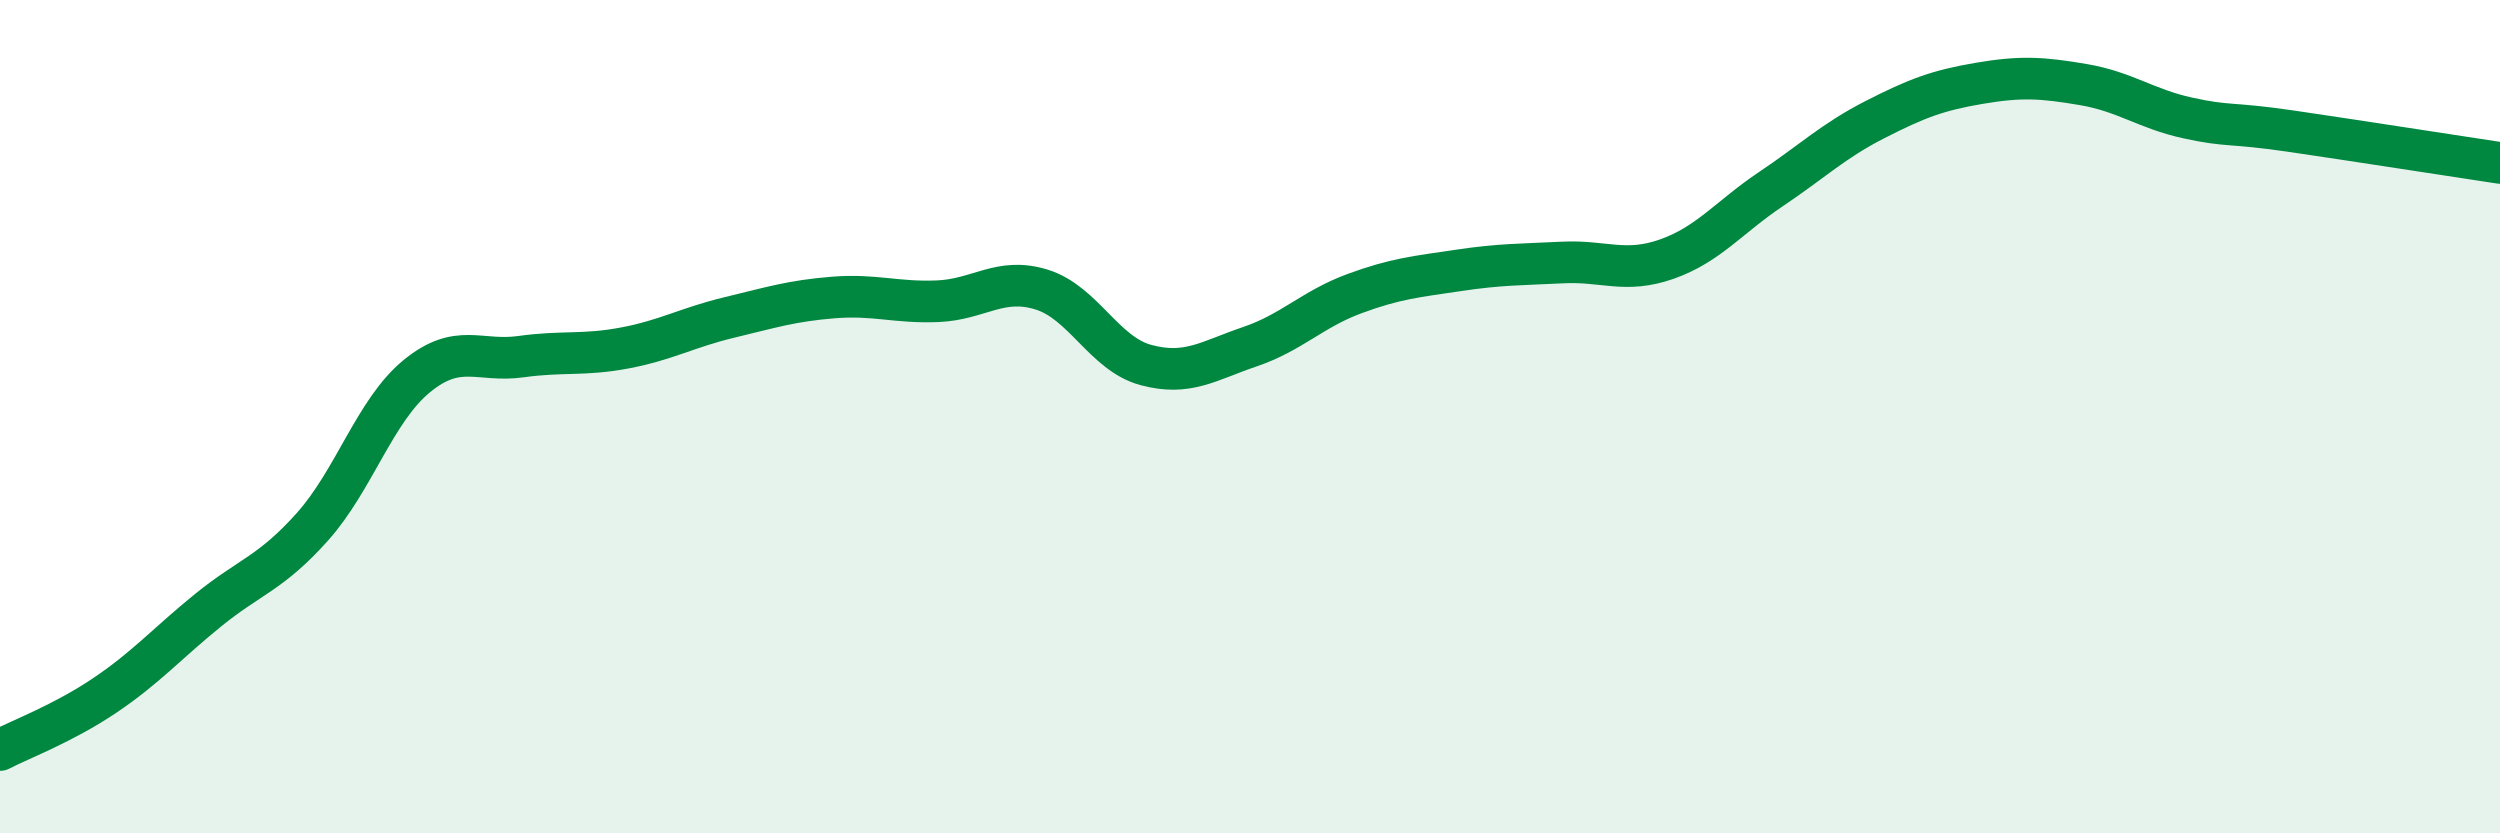
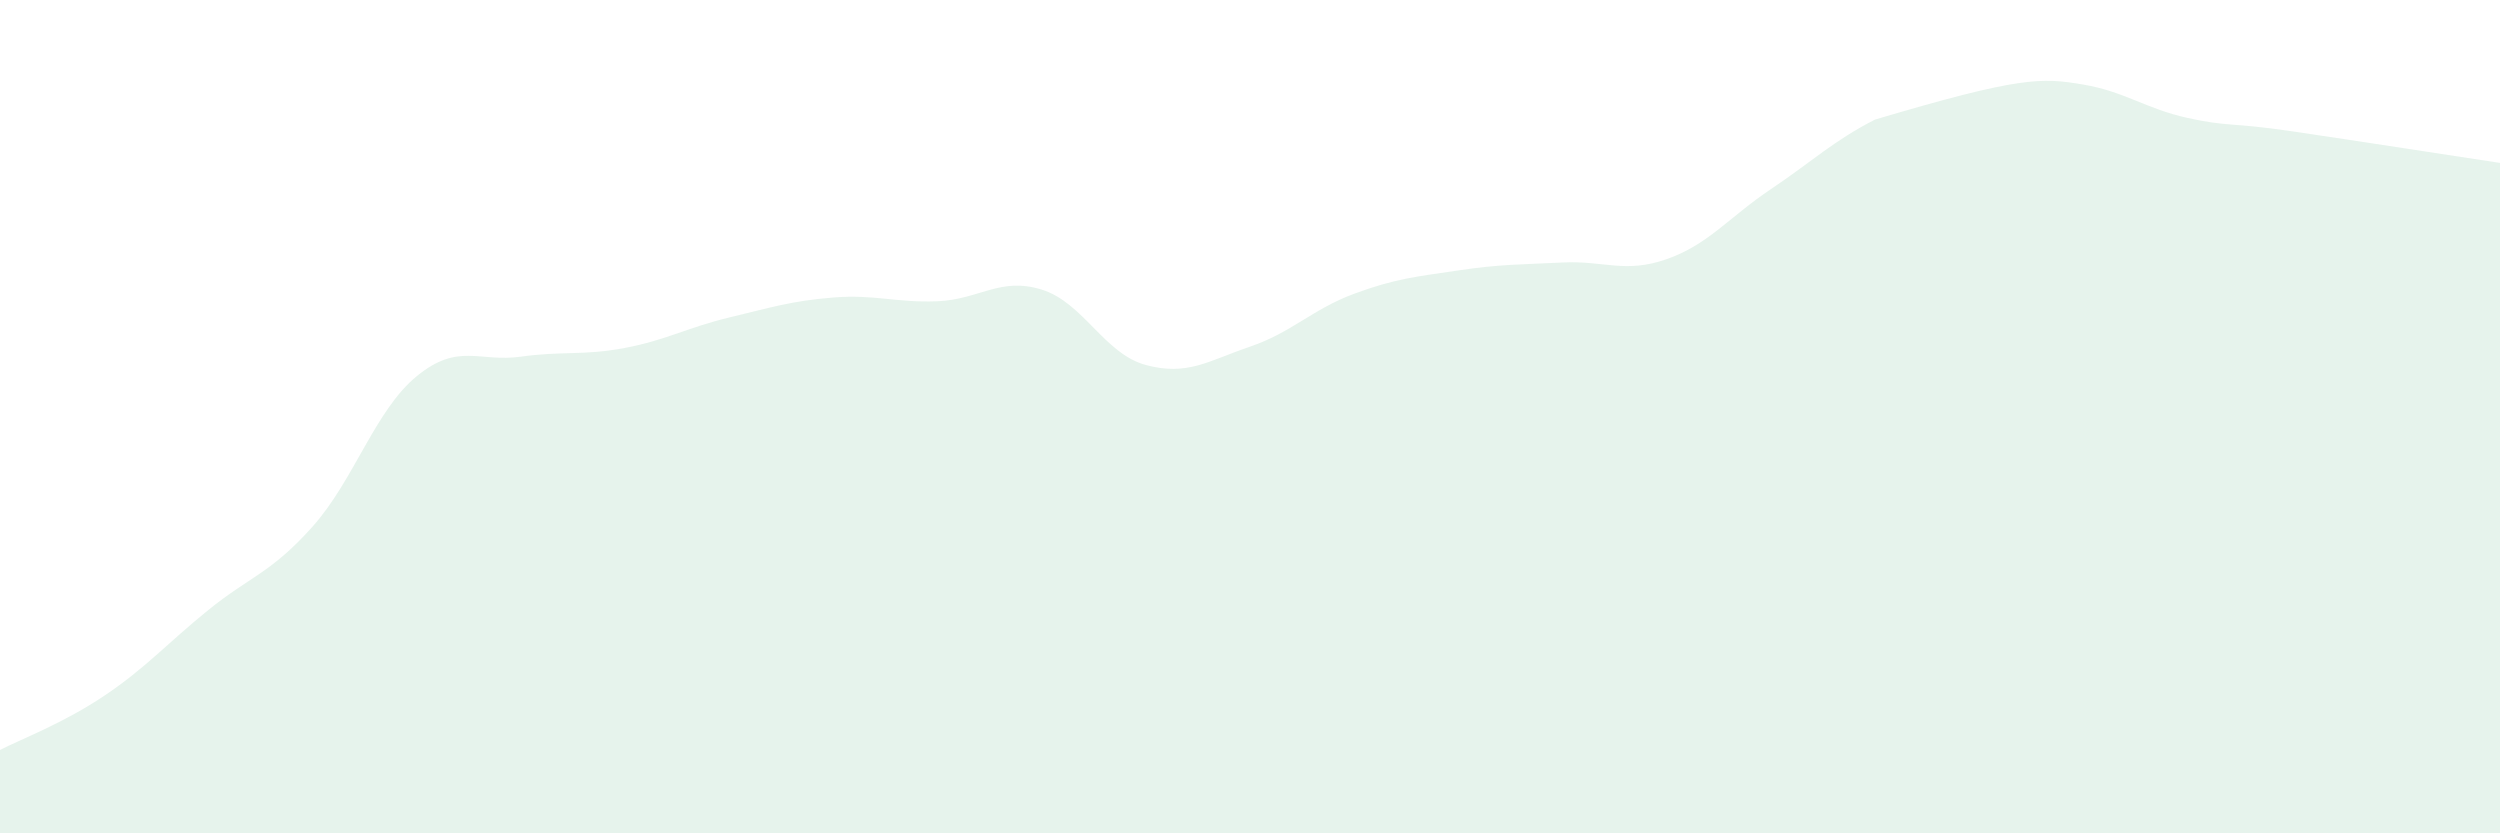
<svg xmlns="http://www.w3.org/2000/svg" width="60" height="20" viewBox="0 0 60 20">
-   <path d="M 0,18 C 0.5,17.74 1.5,17.37 2.5,16.7 C 3.5,16.03 4,15.45 5,14.64 C 6,13.83 6.5,13.76 7.5,12.64 C 8.5,11.52 9,9.85 10,9.03 C 11,8.21 11.5,8.7 12.5,8.56 C 13.5,8.42 14,8.54 15,8.35 C 16,8.16 16.5,7.86 17.5,7.62 C 18.5,7.38 19,7.22 20,7.14 C 21,7.06 21.5,7.27 22.5,7.23 C 23.5,7.19 24,6.64 25,6.95 C 26,7.26 26.5,8.49 27.5,8.76 C 28.5,9.03 29,8.66 30,8.32 C 31,7.98 31.5,7.42 32.5,7.05 C 33.5,6.68 34,6.64 35,6.49 C 36,6.34 36.5,6.35 37.5,6.3 C 38.5,6.25 39,6.57 40,6.22 C 41,5.87 41.5,5.21 42.5,4.54 C 43.5,3.87 44,3.38 45,2.87 C 46,2.36 46.5,2.17 47.5,2 C 48.5,1.83 49,1.86 50,2.03 C 51,2.2 51.5,2.61 52.5,2.83 C 53.5,3.05 53.5,2.93 55,3.15 C 56.5,3.37 59,3.76 60,3.91L60 20L0 20Z" fill="#008740" opacity="0.1" stroke-linecap="round" stroke-linejoin="round" />
-   <path d="M 0,18 C 0.5,17.74 1.5,17.37 2.5,16.7 C 3.5,16.03 4,15.45 5,14.64 C 6,13.83 6.5,13.76 7.5,12.64 C 8.5,11.52 9,9.85 10,9.03 C 11,8.21 11.5,8.7 12.5,8.56 C 13.5,8.42 14,8.54 15,8.35 C 16,8.16 16.5,7.86 17.5,7.62 C 18.5,7.38 19,7.22 20,7.14 C 21,7.06 21.5,7.27 22.5,7.23 C 23.5,7.19 24,6.64 25,6.95 C 26,7.26 26.5,8.49 27.5,8.76 C 28.5,9.03 29,8.66 30,8.32 C 31,7.98 31.5,7.42 32.5,7.05 C 33.5,6.68 34,6.64 35,6.49 C 36,6.34 36.5,6.35 37.5,6.3 C 38.5,6.25 39,6.57 40,6.22 C 41,5.87 41.5,5.21 42.5,4.54 C 43.5,3.87 44,3.38 45,2.87 C 46,2.36 46.5,2.17 47.5,2 C 48.5,1.83 49,1.86 50,2.03 C 51,2.2 51.5,2.61 52.5,2.83 C 53.5,3.05 53.5,2.93 55,3.15 C 56.5,3.37 59,3.76 60,3.91" stroke="#008740" stroke-width="1" fill="none" stroke-linecap="round" stroke-linejoin="round" />
+   <path d="M 0,18 C 0.5,17.74 1.5,17.37 2.5,16.7 C 3.5,16.03 4,15.45 5,14.64 C 6,13.83 6.5,13.76 7.5,12.64 C 8.5,11.52 9,9.85 10,9.03 C 11,8.21 11.5,8.7 12.5,8.56 C 13.5,8.42 14,8.54 15,8.35 C 16,8.16 16.5,7.86 17.5,7.62 C 18.5,7.38 19,7.22 20,7.14 C 21,7.06 21.5,7.27 22.5,7.23 C 23.5,7.19 24,6.64 25,6.95 C 26,7.26 26.5,8.49 27.5,8.76 C 28.5,9.03 29,8.66 30,8.32 C 31,7.98 31.5,7.42 32.5,7.05 C 33.5,6.68 34,6.64 35,6.49 C 36,6.34 36.5,6.35 37.5,6.3 C 38.5,6.25 39,6.57 40,6.22 C 41,5.87 41.5,5.21 42.5,4.54 C 43.5,3.87 44,3.38 45,2.87 C 48.5,1.83 49,1.86 50,2.03 C 51,2.2 51.5,2.61 52.5,2.83 C 53.5,3.05 53.5,2.93 55,3.15 C 56.5,3.37 59,3.76 60,3.91L60 20L0 20Z" fill="#008740" opacity="0.1" stroke-linecap="round" stroke-linejoin="round" />
</svg>